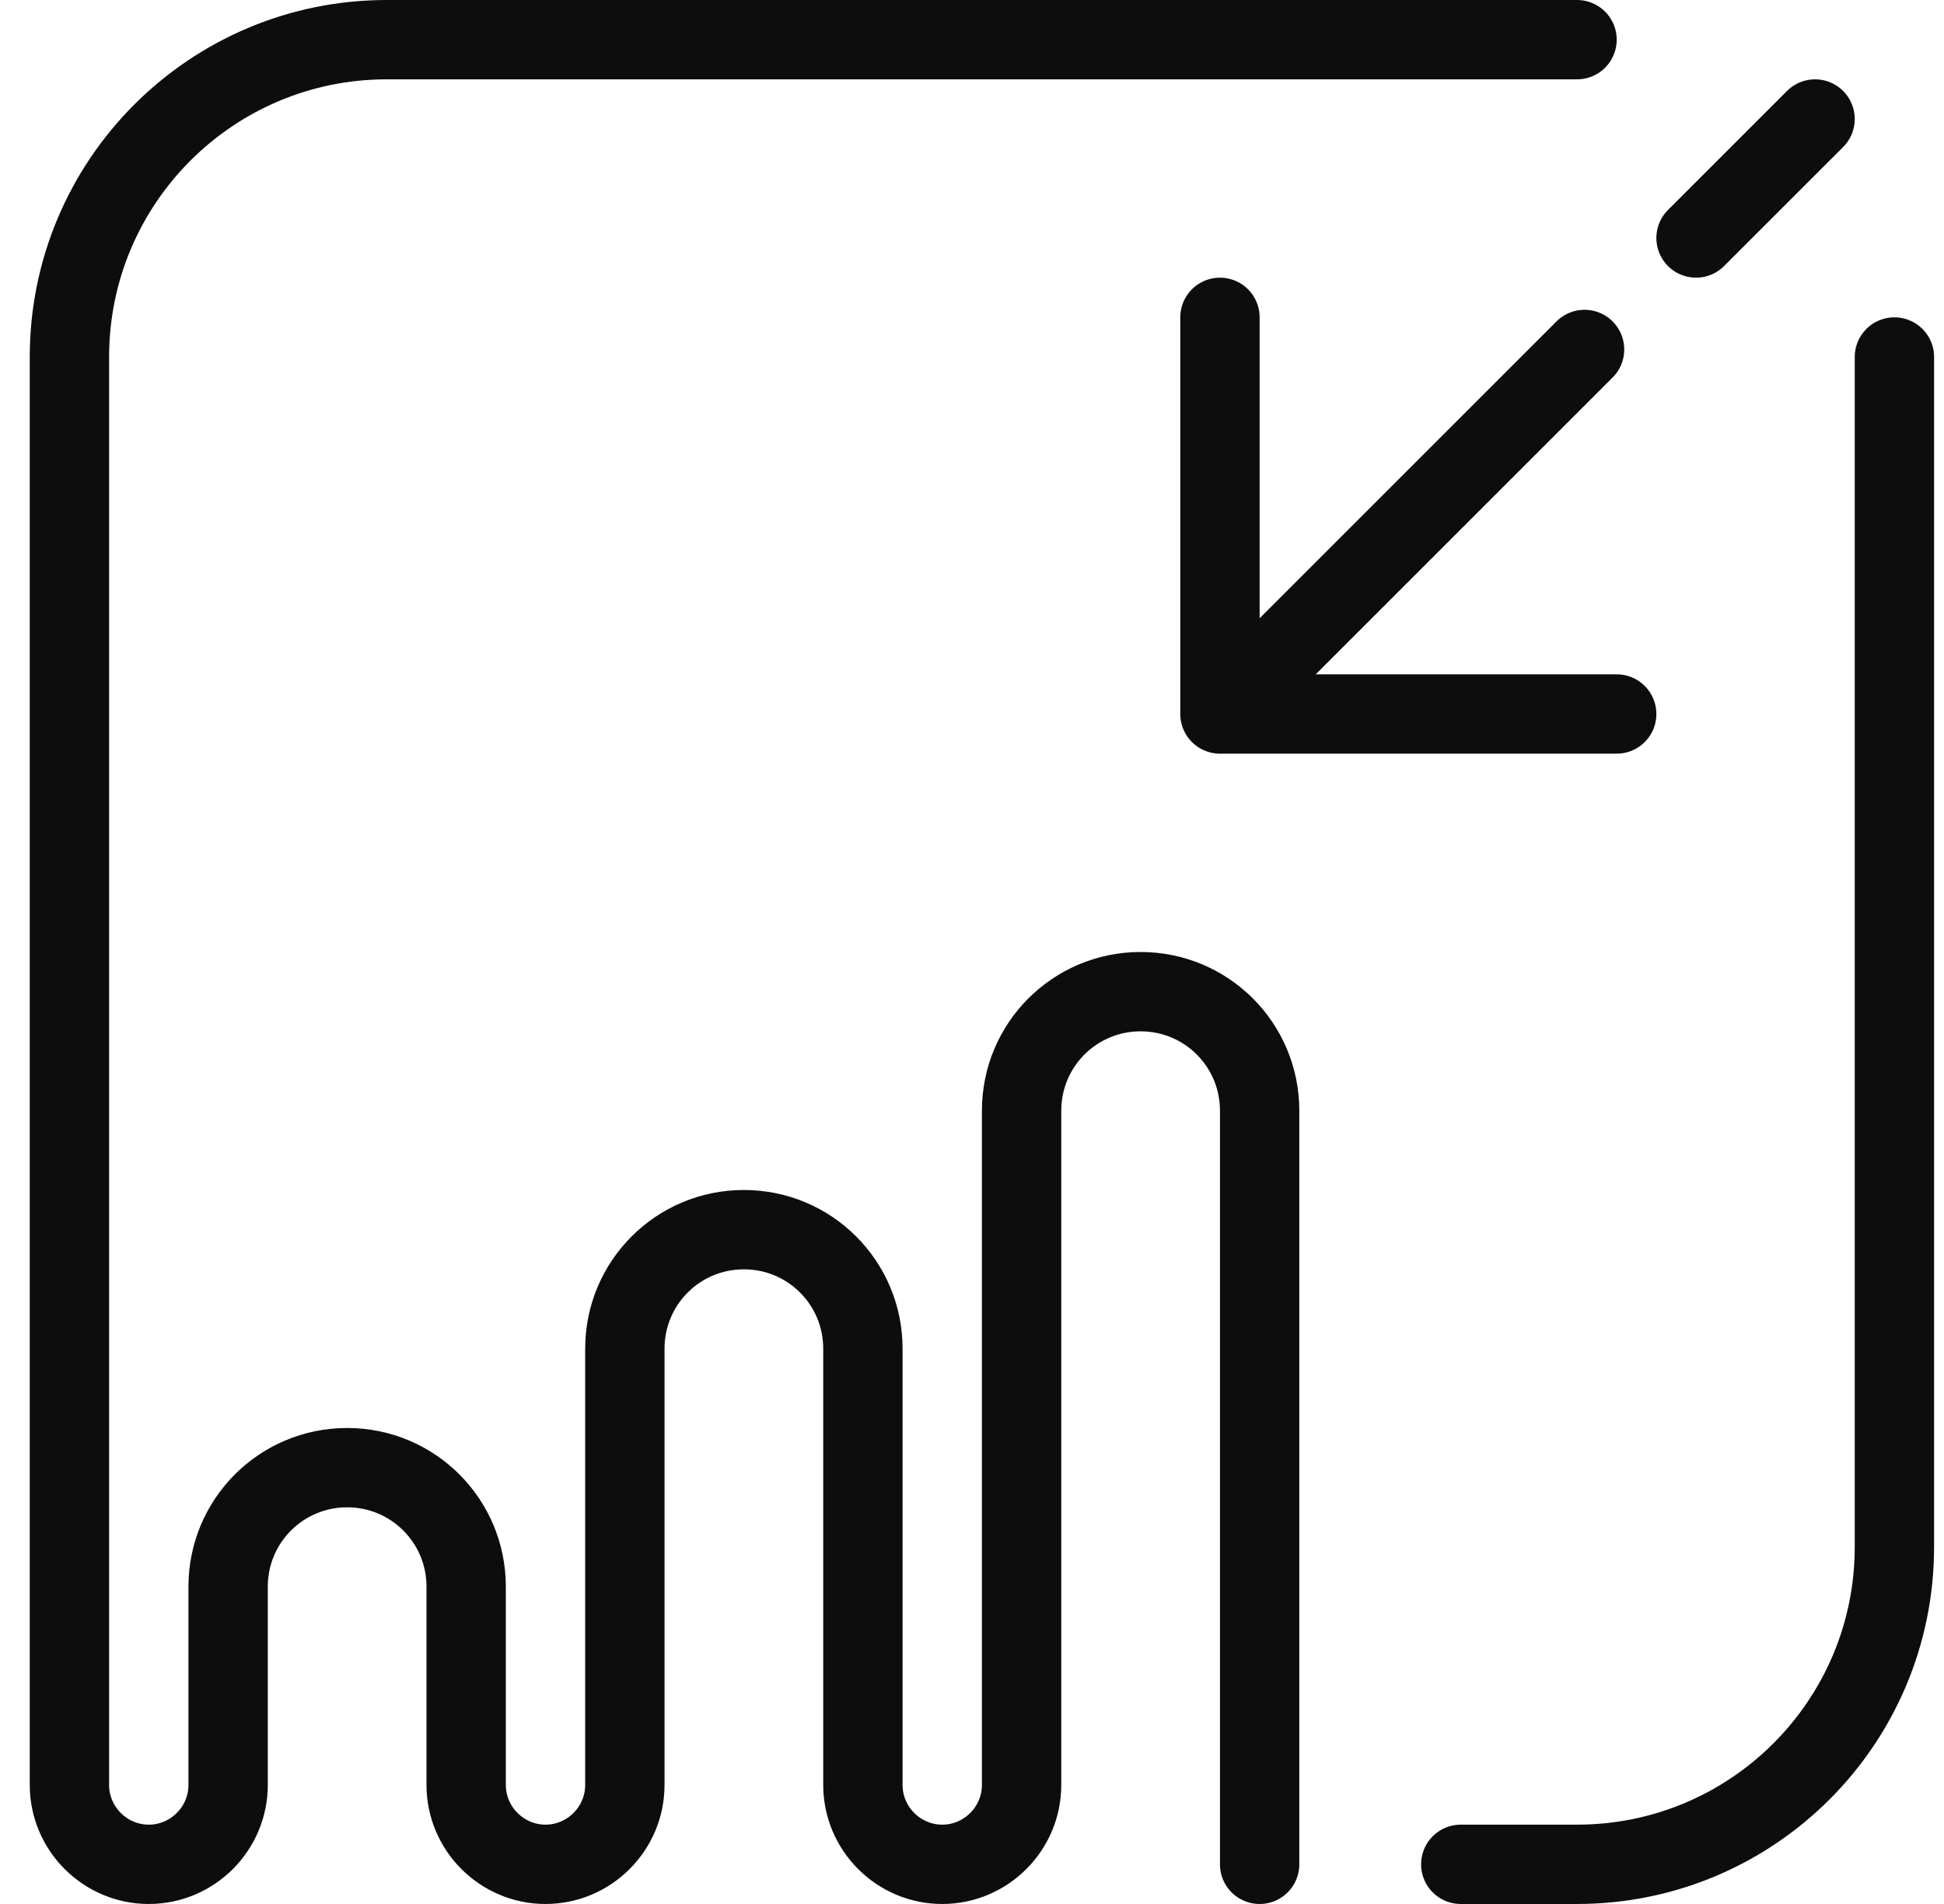
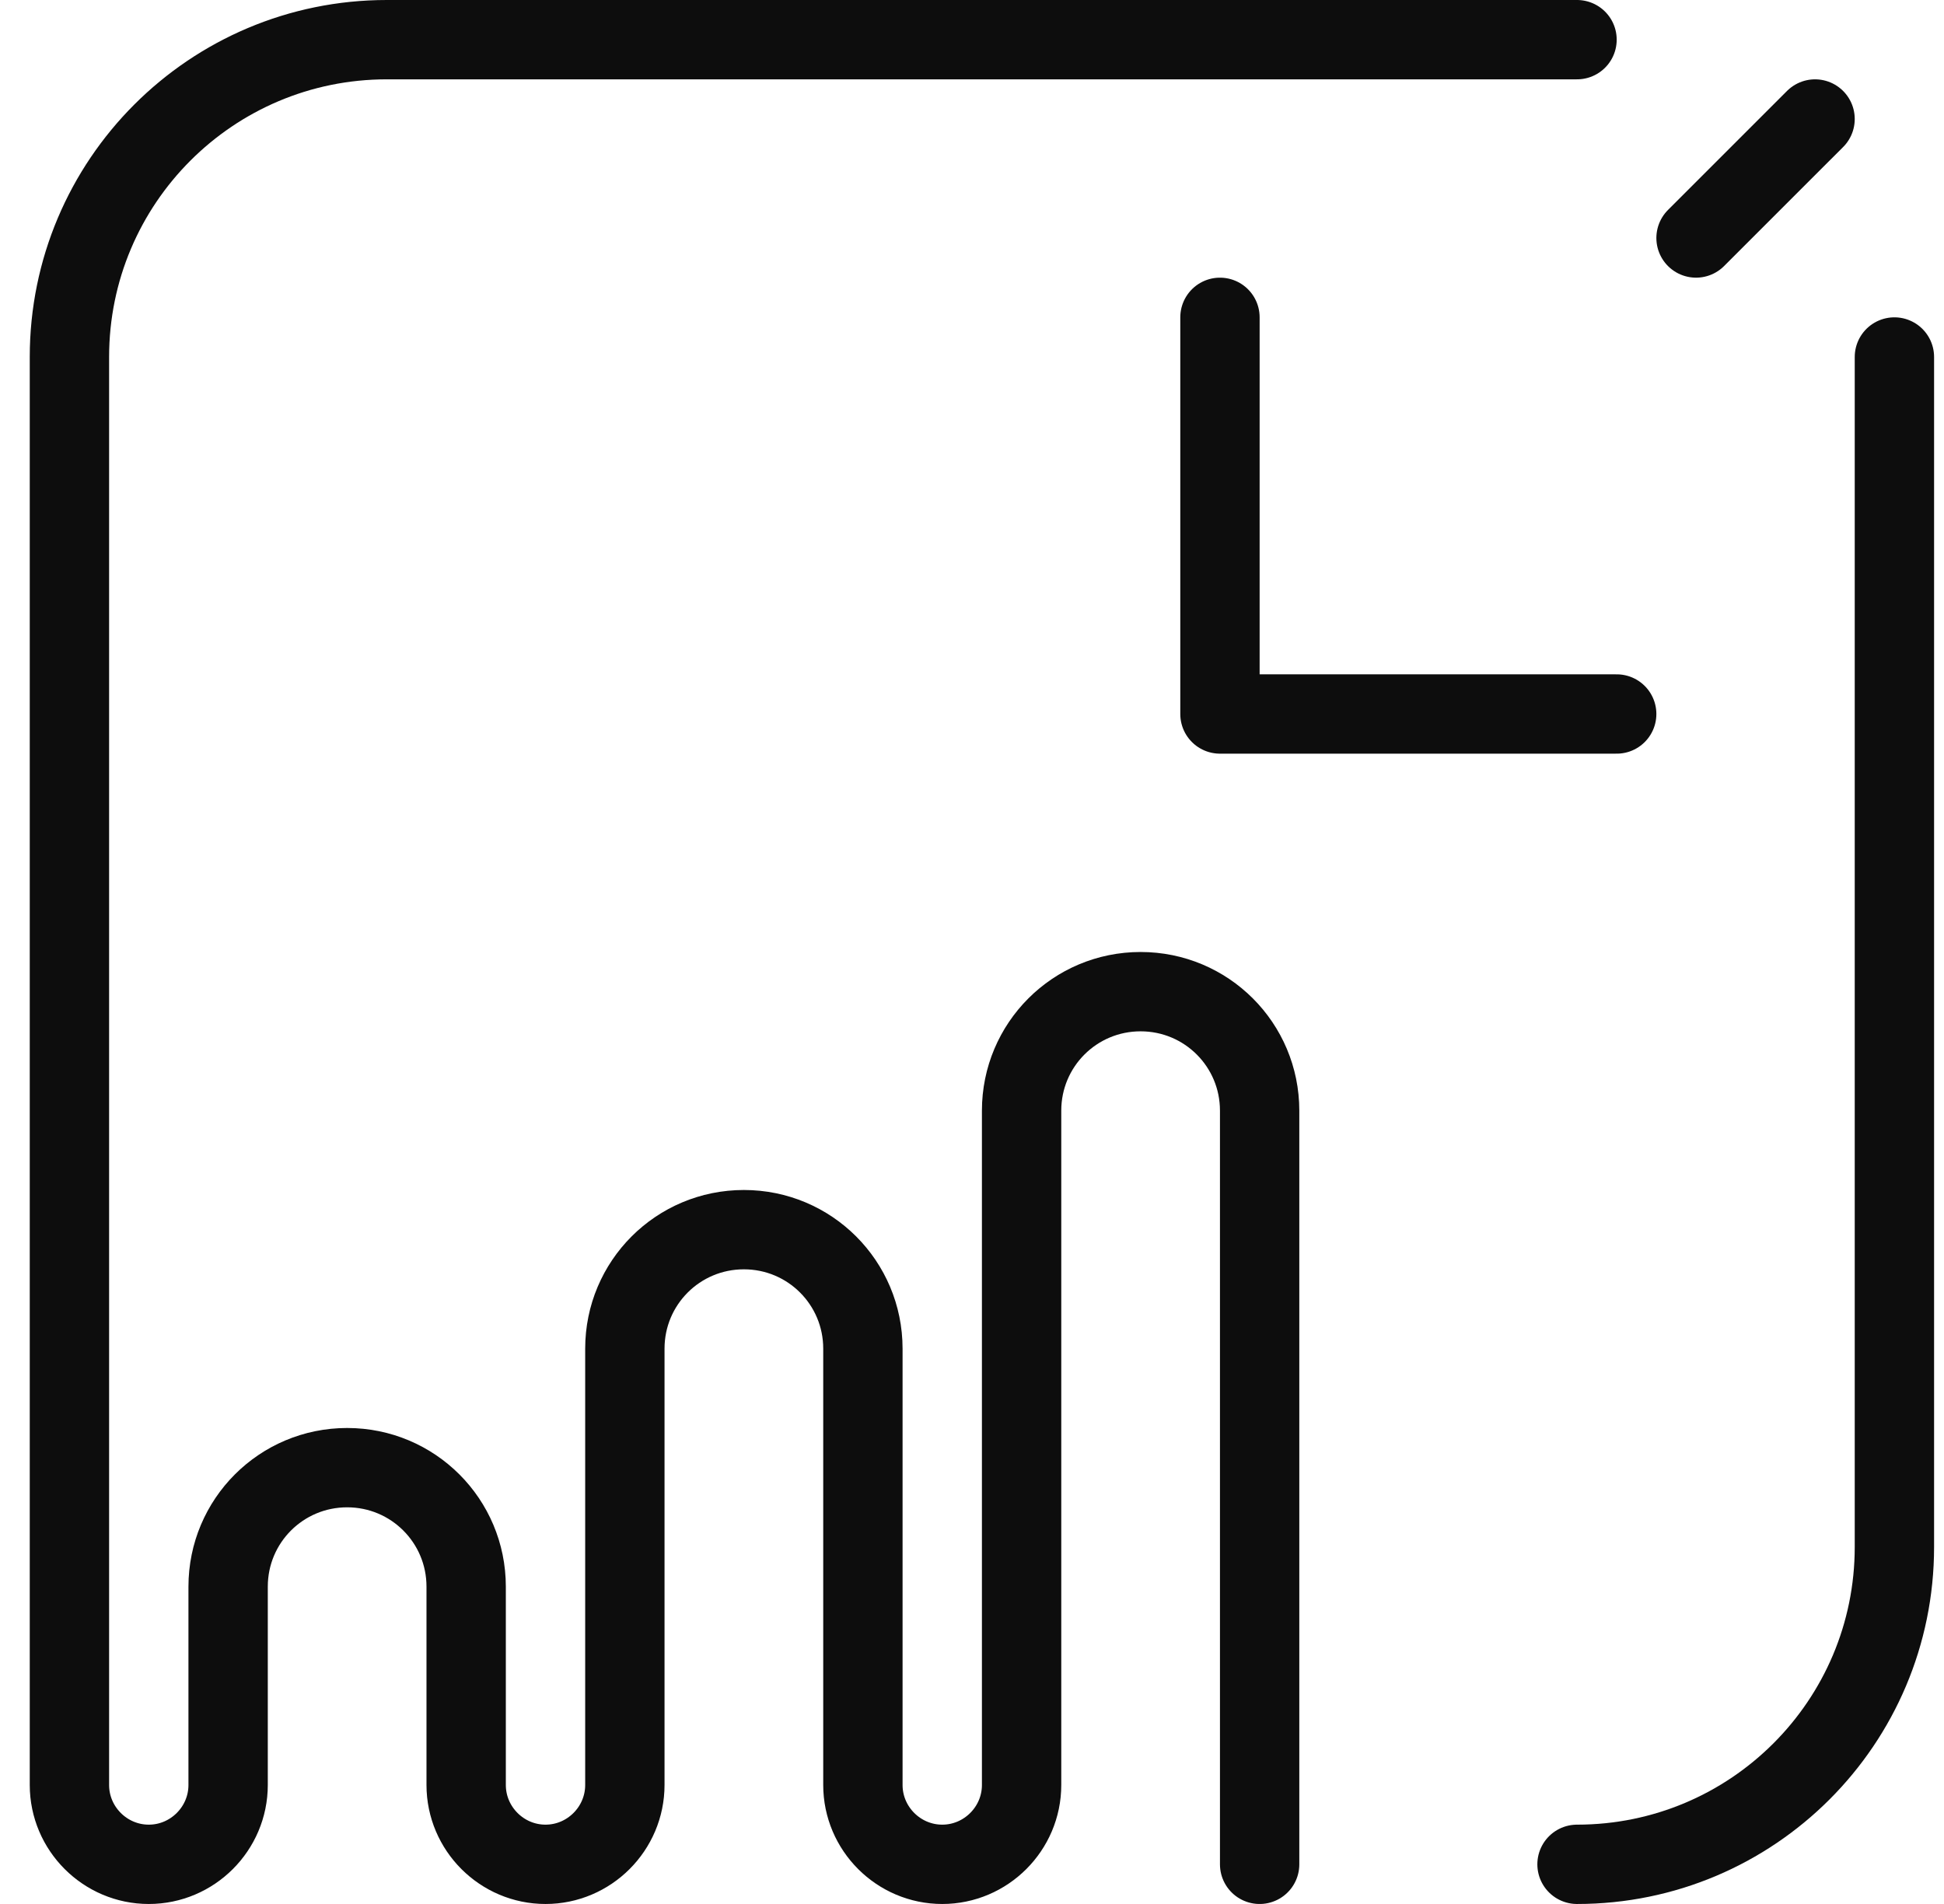
<svg xmlns="http://www.w3.org/2000/svg" width="49" height="48" viewBox="0 0 49 48" fill="none">
  <g clip-path="url(#clip0_29_2536)">
    <path d="M31.75 47V28C31.75 26.34 30.41 25 28.75 25C27.09 25 25.75 26.34 25.75 28V45C25.75 46.1 24.85 47 23.75 47C22.65 47 21.75 46.1 21.75 45V34C21.75 32.34 20.41 31 18.75 31C17.09 31 15.75 32.34 15.75 34V45C15.75 46.1 14.85 47 13.75 47C12.65 47 11.75 46.1 11.75 45V40C11.75 38.34 10.41 37 8.75 37C7.09 37 5.75 38.34 5.75 40V44V45C5.75 46.1 4.85 47 3.75 47C2.65 47 1.75 46.1 1.75 45V9C1.75 4.58 5.33 1 9.75 1H39.75" stroke="#0D0D0D" stroke-width="2" stroke-linecap="round" stroke-linejoin="round" />
-     <path d="M47.75 9V39C47.75 43.42 44.17 47 39.75 47H36.82" stroke="#0D0D0D" stroke-width="2" stroke-linecap="round" stroke-linejoin="round" />
+     <path d="M47.75 9V39C47.75 43.42 44.17 47 39.75 47" stroke="#0D0D0D" stroke-width="2" stroke-linecap="round" stroke-linejoin="round" />
    <path d="M42.75 6L45.75 3" stroke="#0D0D0D" stroke-width="2" stroke-linecap="round" stroke-linejoin="round" />
-     <path d="M31.75 17L39.94 8.81" stroke="#0D0D0D" stroke-width="2" stroke-linecap="round" stroke-linejoin="round" />
    <path d="M40.75 18H30.75V8" stroke="#0D0D0D" stroke-width="2" stroke-linecap="round" stroke-linejoin="round" />
  </g>
  <defs>
    <clipPath id="clip0_29_2536">
      <rect width="48" height="48" fill="white" transform="translate(0.75)" />
    </clipPath>
  </defs>
</svg>